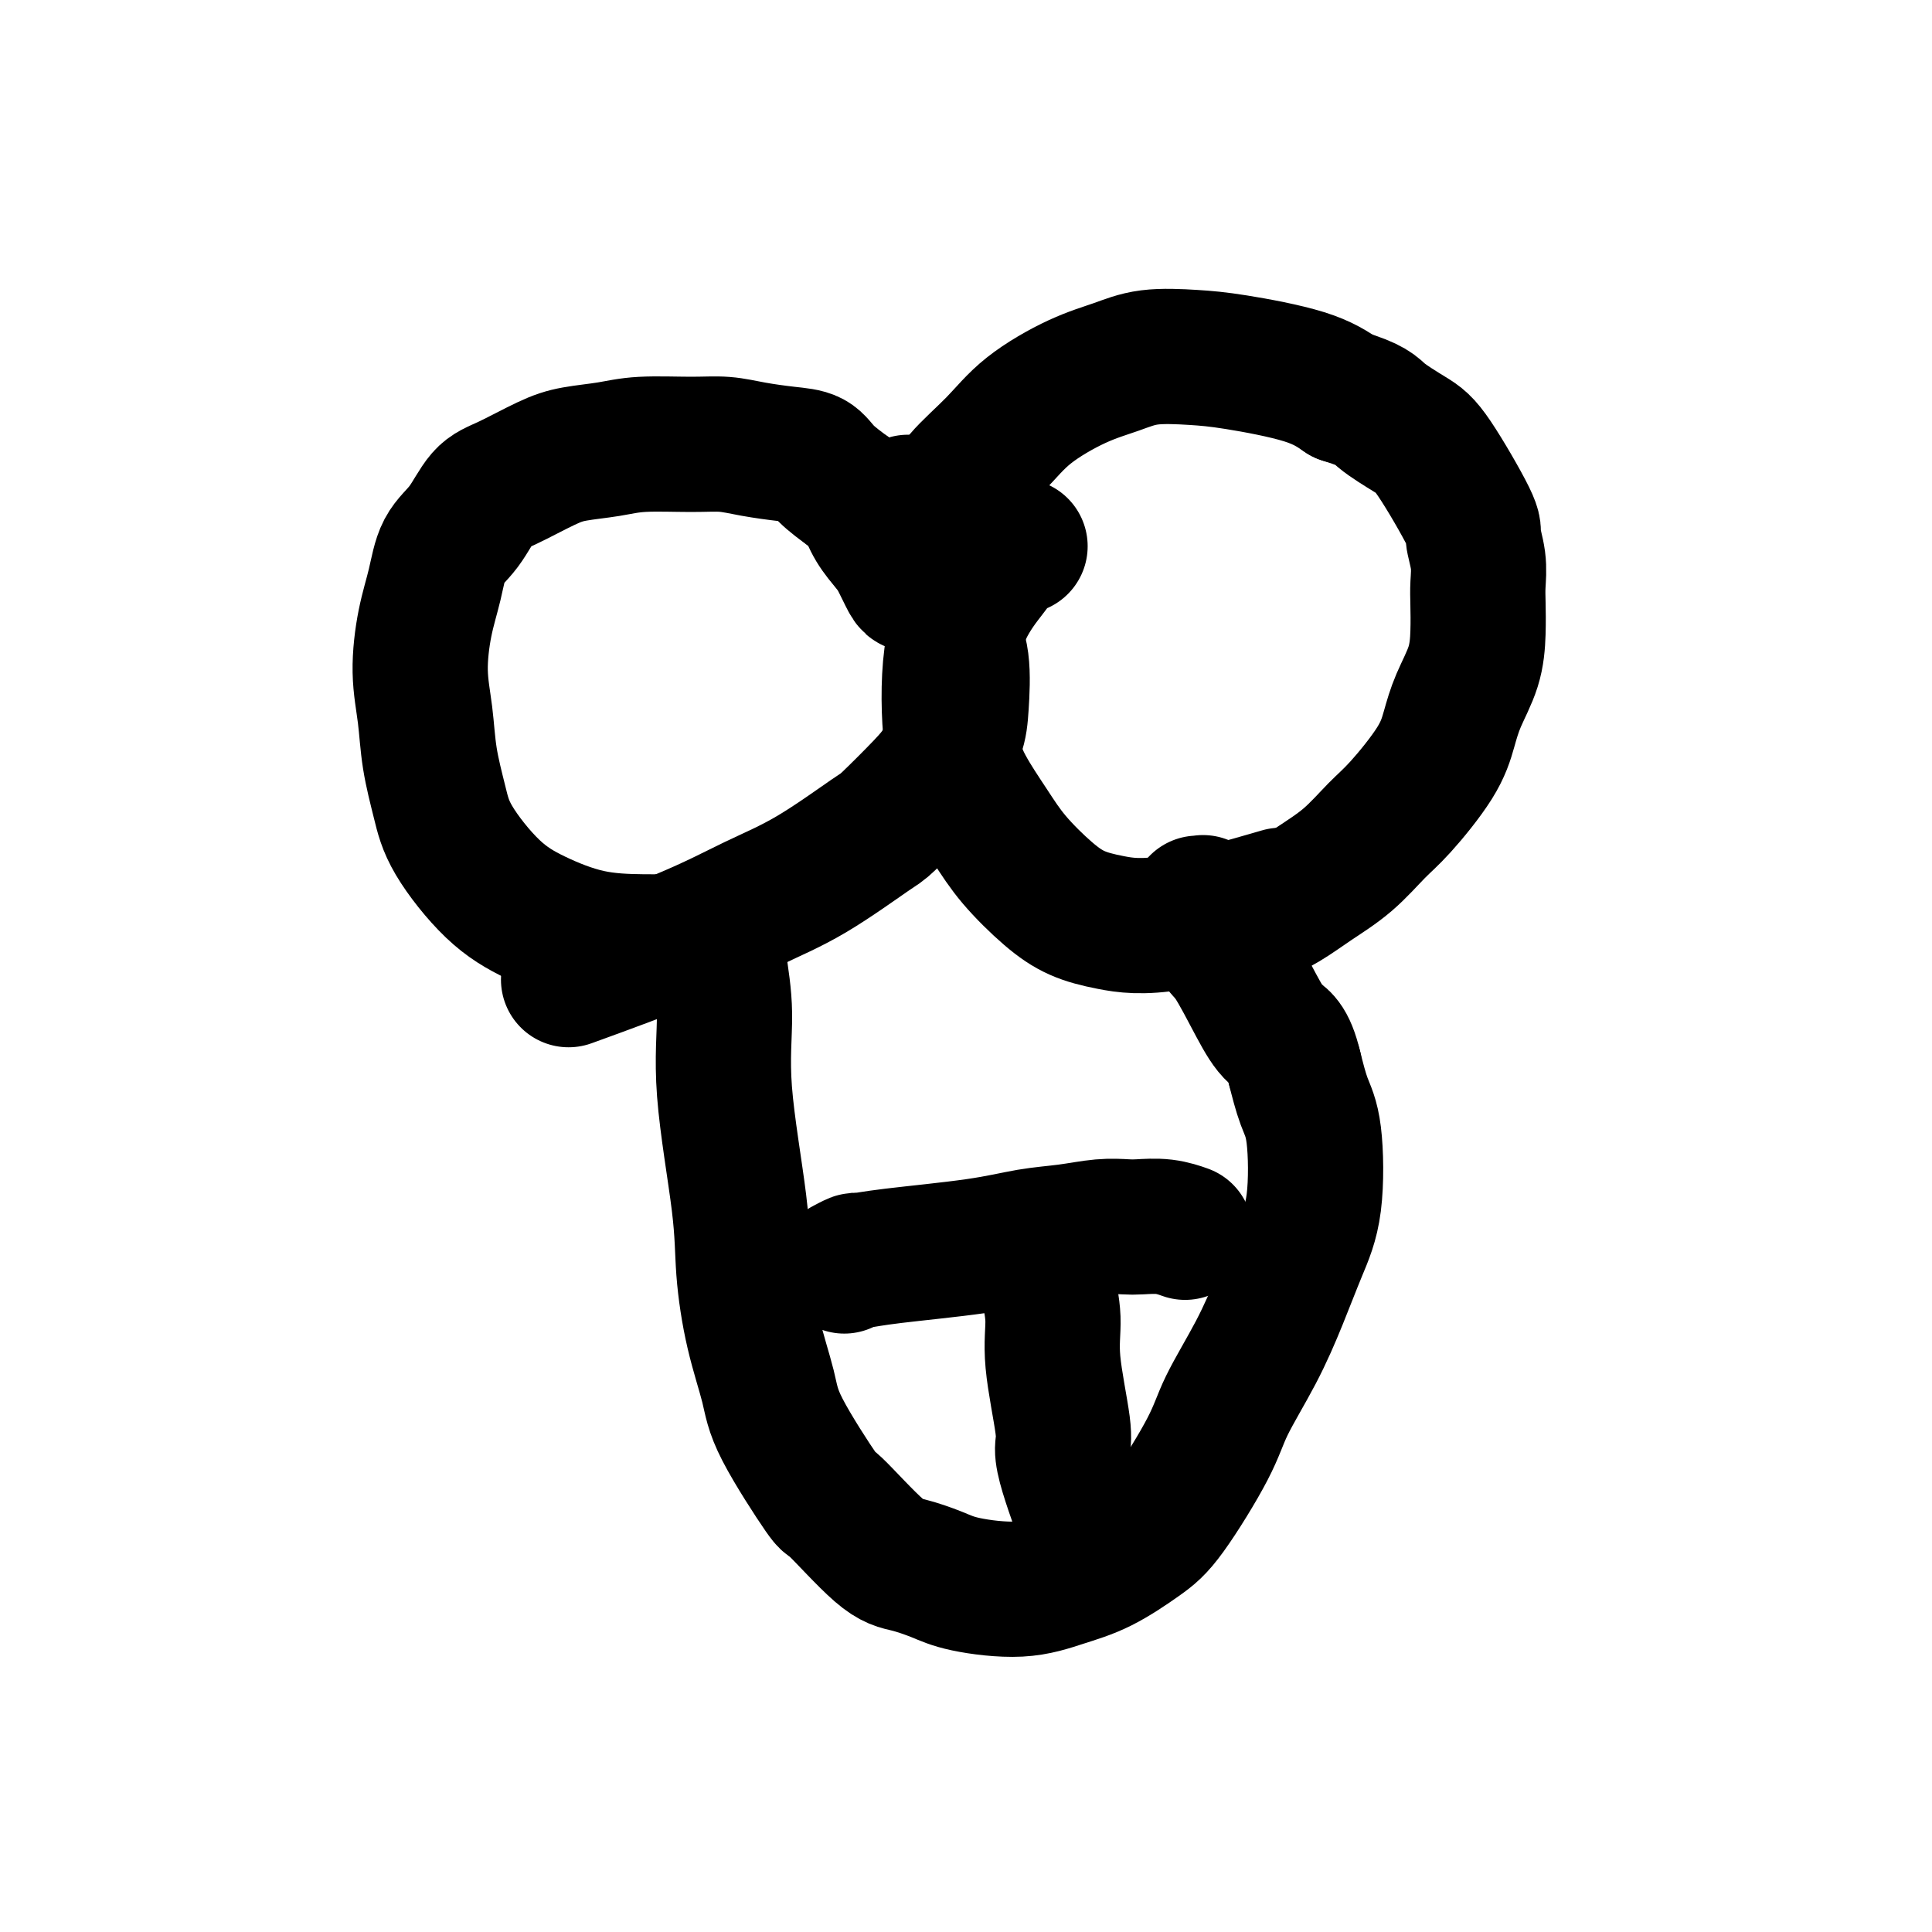
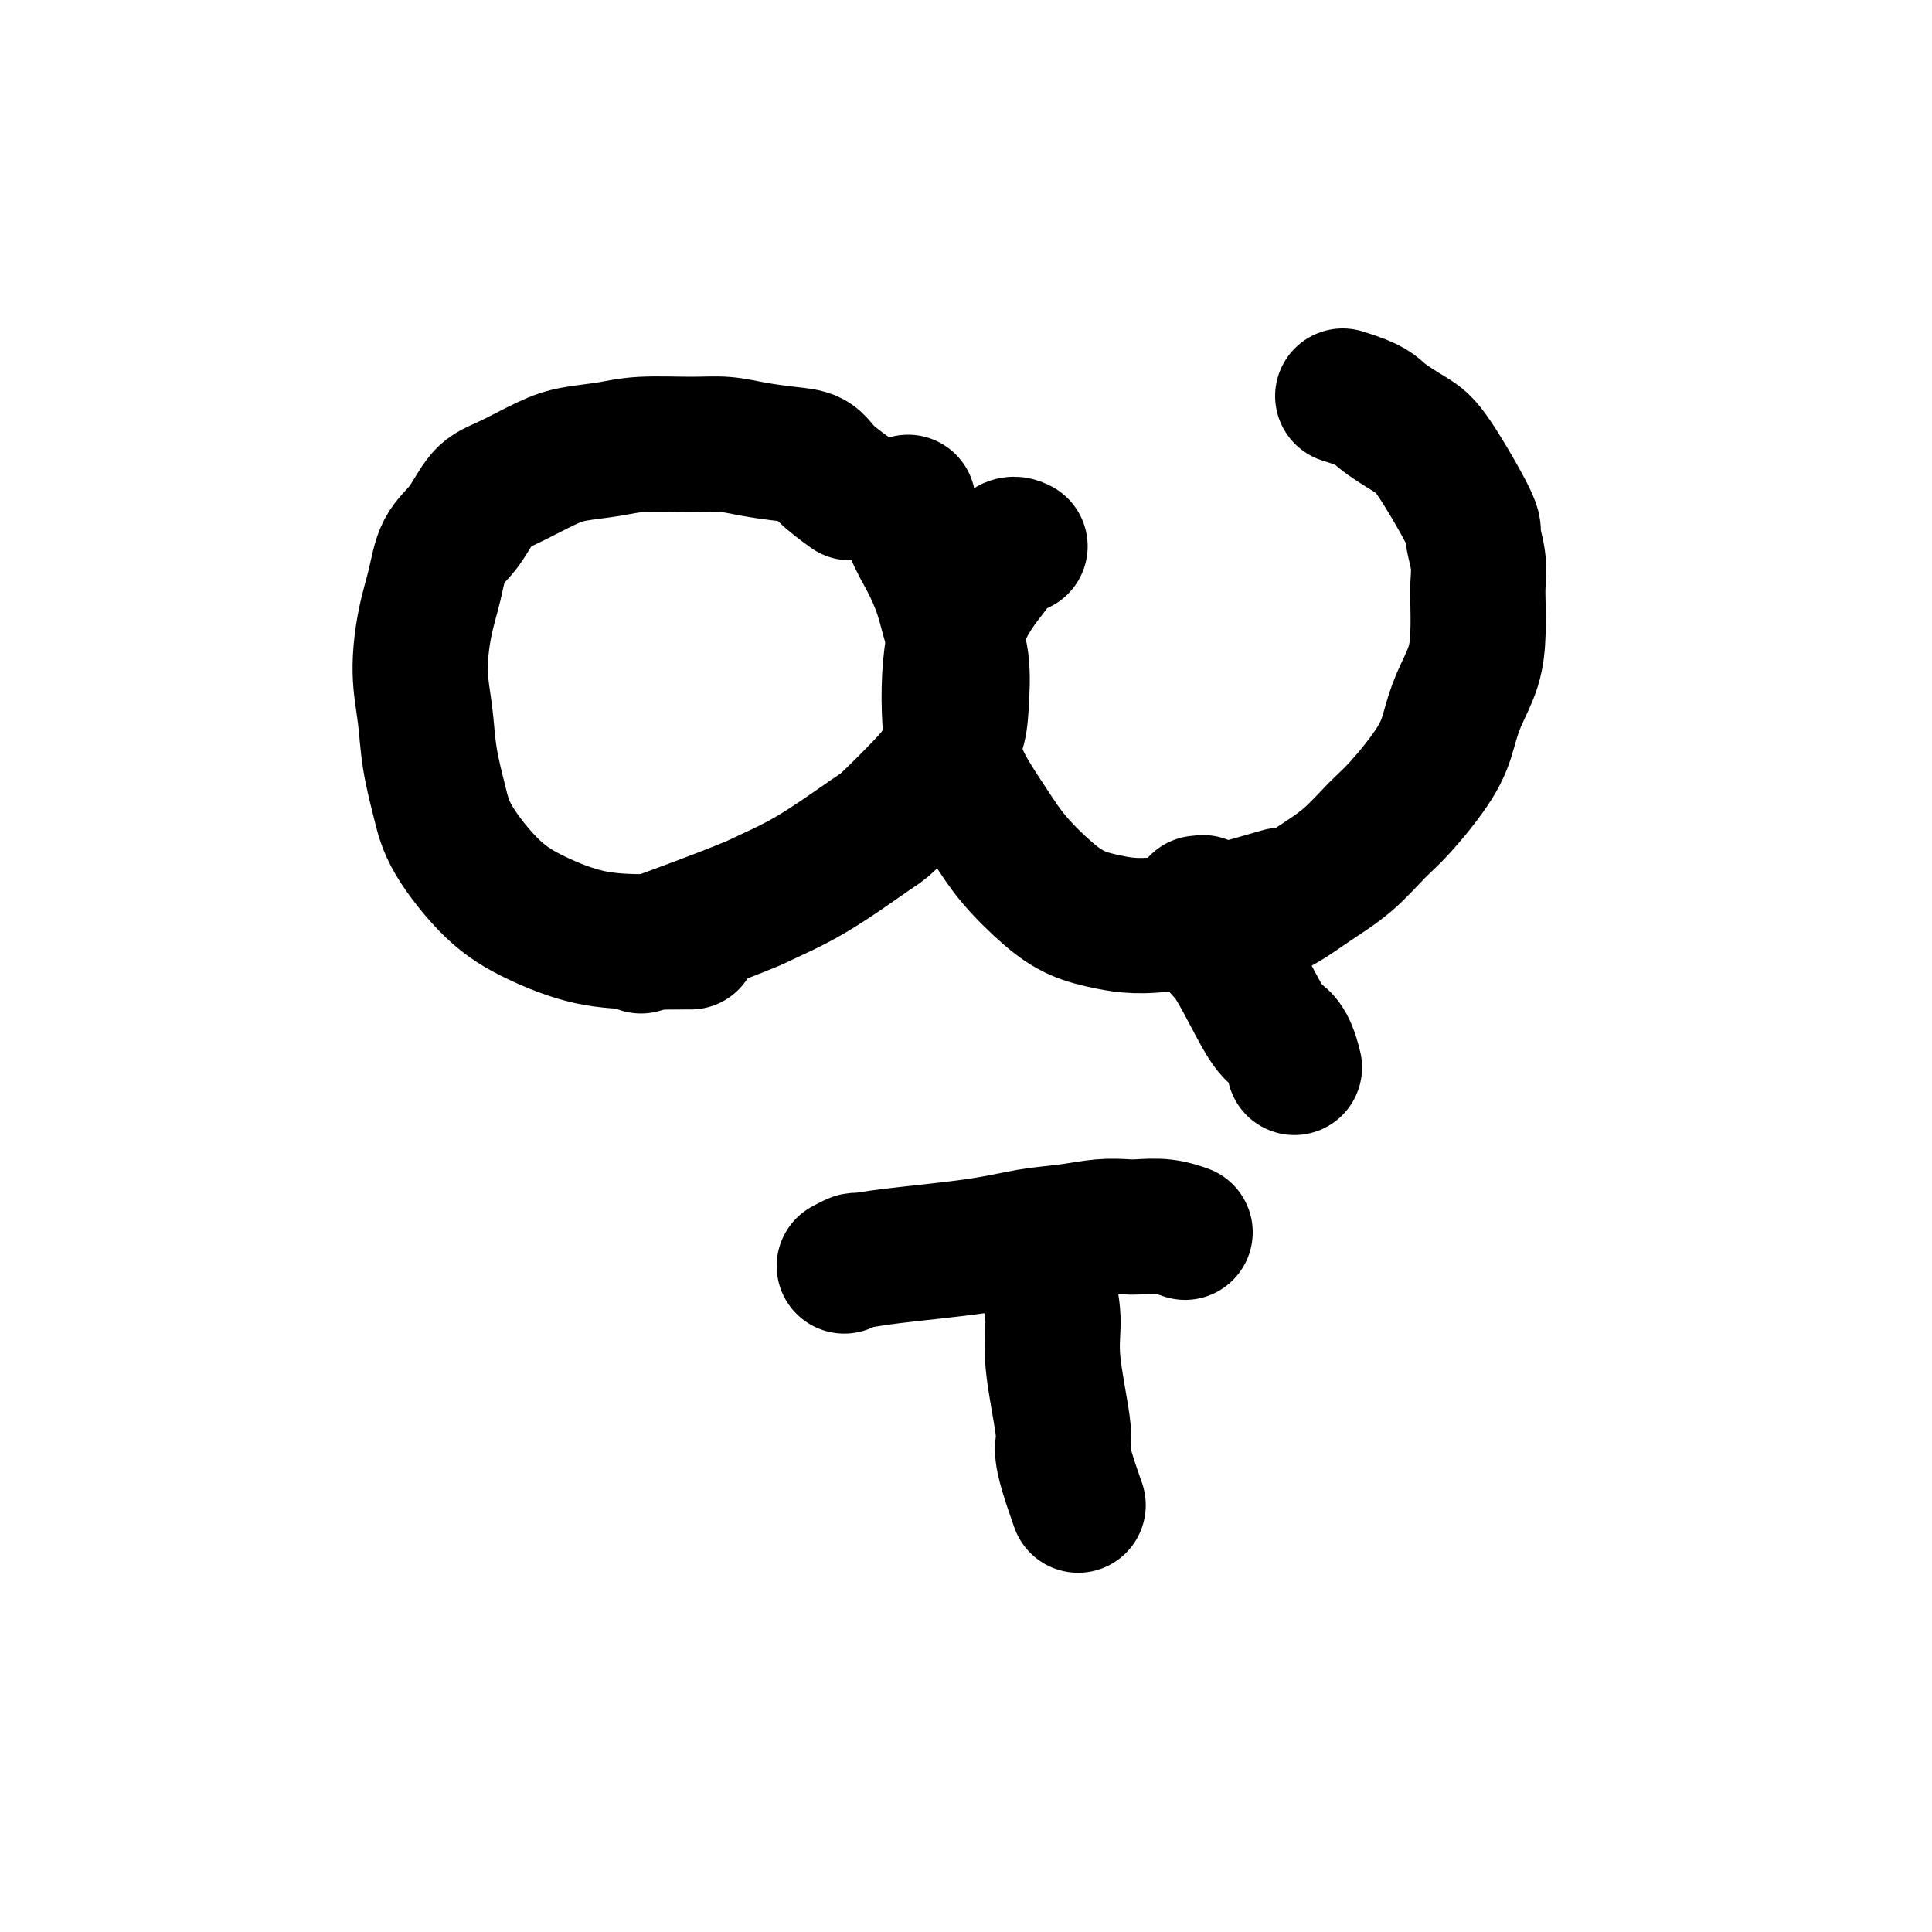
<svg xmlns="http://www.w3.org/2000/svg" viewBox="0 0 400 400" version="1.1">
  <g fill="none" stroke="#000000" stroke-width="28" stroke-linecap="round" stroke-linejoin="round">
    <path d="M143,195c-0.199,-0.006 -0.398,-0.012 -2,0c-1.602,0.012 -4.607,0.042 -8,0c-3.393,-0.042 -7.174,-0.156 -11,-1c-3.826,-0.844 -7.697,-2.417 -11,-4c-3.303,-1.583 -6.036,-3.176 -9,-6c-2.964,-2.824 -6.157,-6.880 -8,-10c-1.843,-3.120 -2.334,-5.305 -3,-8c-0.666,-2.695 -1.507,-5.902 -2,-9c-0.493,-3.098 -0.639,-6.089 -1,-9c-0.361,-2.911 -0.936,-5.742 -1,-9c-0.064,-3.258 0.383,-6.942 1,-10c0.617,-3.058 1.403,-5.489 2,-8c0.597,-2.511 1.005,-5.103 2,-7c0.995,-1.897 2.577,-3.100 4,-5c1.423,-1.900 2.686,-4.498 4,-6c1.314,-1.502 2.678,-1.909 5,-3c2.322,-1.091 5.603,-2.867 8,-4c2.397,-1.133 3.911,-1.625 6,-2c2.089,-0.375 4.755,-0.634 7,-1c2.245,-0.366 4.070,-0.841 7,-1c2.930,-0.159 6.966,-0.003 10,0c3.034,0.003 5.065,-0.149 7,0c1.935,0.149 3.773,0.598 6,1c2.227,0.402 4.844,0.757 7,1c2.156,0.243 3.850,0.373 5,1c1.150,0.627 1.757,1.751 3,3c1.243,1.249 3.121,2.625 5,4" />
-     <path d="M176,102c1.838,1.576 2.433,2.016 3,3c0.567,0.984 1.107,2.512 2,4c0.893,1.488 2.138,2.935 3,4c0.862,1.065 1.341,1.747 2,3c0.659,1.253 1.496,3.076 2,4c0.504,0.924 0.673,0.949 1,1c0.327,0.051 0.810,0.128 1,0c0.190,-0.128 0.085,-0.463 0,-1c-0.085,-0.537 -0.151,-1.278 0,-2c0.151,-0.722 0.517,-1.426 1,-3c0.483,-1.574 1.082,-4.019 2,-6c0.918,-1.981 2.154,-3.500 3,-5c0.846,-1.500 1.302,-2.982 3,-5c1.698,-2.018 4.638,-4.573 7,-7c2.362,-2.427 4.146,-4.728 7,-7c2.854,-2.272 6.779,-4.516 10,-6c3.221,-1.484 5.739,-2.207 8,-3c2.261,-0.793 4.266,-1.654 7,-2c2.734,-0.346 6.197,-0.175 9,0c2.803,0.175 4.947,0.355 9,1c4.053,0.645 10.015,1.756 14,3c3.985,1.244 5.992,2.622 8,4" />
    <path d="M278,82c6.295,1.933 6.533,2.767 8,4c1.467,1.233 4.162,2.867 6,4c1.838,1.133 2.818,1.766 5,5c2.182,3.234 5.565,9.069 7,12c1.435,2.931 0.921,2.956 1,4c0.079,1.044 0.752,3.106 1,5c0.248,1.894 0.071,3.622 0,5c-0.071,1.378 -0.035,2.408 0,4c0.035,1.592 0.071,3.748 0,6c-0.071,2.252 -0.248,4.602 -1,7c-0.752,2.398 -2.079,4.845 -3,7c-0.921,2.155 -1.437,4.018 -2,6c-0.563,1.982 -1.174,4.084 -3,7c-1.826,2.916 -4.867,6.646 -7,9c-2.133,2.354 -3.358,3.331 -5,5c-1.642,1.669 -3.702,4.031 -6,6c-2.298,1.969 -4.834,3.546 -7,5c-2.166,1.454 -3.963,2.784 -6,4c-2.037,1.216 -4.315,2.318 -6,3c-1.685,0.682 -2.777,0.942 -4,1c-1.223,0.058 -2.575,-0.088 -3,0c-0.425,0.088 0.078,0.408 0,0c-0.078,-0.408 -0.737,-1.545 -1,-2c-0.263,-0.455 -0.132,-0.227 0,0" />
-     <path d="M149,196c-0.136,0.881 -0.272,1.762 0,4c0.272,2.238 0.953,5.833 1,10c0.047,4.167 -0.541,8.907 0,16c0.541,7.093 2.211,16.541 3,23c0.789,6.459 0.696,9.929 1,14c0.304,4.071 1.006,8.743 2,13c0.994,4.257 2.282,8.100 3,11c0.718,2.900 0.868,4.856 3,9c2.132,4.144 6.247,10.475 8,13c1.753,2.525 1.145,1.243 3,3c1.855,1.757 6.174,6.553 9,9c2.826,2.447 4.161,2.545 6,3c1.839,0.455 4.183,1.267 6,2c1.817,0.733 3.108,1.386 6,2c2.892,0.614 7.385,1.190 11,1c3.615,-0.190 6.351,-1.147 9,-2c2.649,-0.853 5.210,-1.601 8,-3c2.790,-1.399 5.810,-3.447 8,-5c2.190,-1.553 3.551,-2.610 6,-6c2.449,-3.390 5.985,-9.114 8,-13c2.015,-3.886 2.509,-5.934 4,-9c1.491,-3.066 3.981,-7.148 6,-11c2.019,-3.852 3.568,-7.472 5,-11c1.432,-3.528 2.745,-6.962 4,-10c1.255,-3.038 2.450,-5.680 3,-10c0.550,-4.320 0.456,-10.317 0,-14c-0.456,-3.683 -1.273,-5.052 -2,-7c-0.727,-1.948 -1.363,-4.474 -2,-7" />
    <path d="M268,221c-1.352,-5.689 -2.733,-5.910 -4,-7c-1.267,-1.090 -2.420,-3.047 -4,-6c-1.580,-2.953 -3.586,-6.900 -5,-9c-1.414,-2.100 -2.234,-2.352 -3,-4c-0.766,-1.648 -1.477,-4.690 -2,-6c-0.523,-1.310 -0.858,-0.887 -1,-1c-0.142,-0.113 -0.089,-0.762 0,-1c0.089,-0.238 0.216,-0.064 0,0c-0.216,0.064 -0.776,0.018 -1,0c-0.224,-0.018 -0.112,-0.009 0,0" />
    <path d="M175,262c0.059,-0.032 0.119,-0.063 0,0c-0.119,0.063 -0.415,0.221 0,0c0.415,-0.221 1.543,-0.823 2,-1c0.457,-0.177 0.244,0.069 1,0c0.756,-0.069 2.480,-0.453 7,-1c4.520,-0.547 11.837,-1.257 17,-2c5.163,-0.743 8.172,-1.519 11,-2c2.828,-0.481 5.477,-0.666 8,-1c2.523,-0.334 4.922,-0.818 7,-1c2.078,-0.182 3.836,-0.063 5,0c1.164,0.063 1.735,0.068 3,0c1.265,-0.068 3.225,-0.211 5,0c1.775,0.211 3.364,0.774 4,1c0.636,0.226 0.318,0.113 0,0" />
    <path d="M217,262c-0.130,1.074 -0.260,2.148 0,4c0.260,1.852 0.909,4.481 1,7c0.091,2.519 -0.374,4.928 0,9c0.374,4.072 1.589,9.807 2,13c0.411,3.193 0.017,3.846 0,5c-0.017,1.154 0.341,2.811 1,5c0.659,2.189 1.617,4.911 2,6c0.383,1.089 0.192,0.544 0,0" />
    <path d="M211,113c0.168,0.082 0.335,0.164 0,0c-0.335,-0.164 -1.174,-0.574 -2,0c-0.826,0.574 -1.640,2.131 -3,4c-1.360,1.869 -3.267,4.049 -5,7c-1.733,2.951 -3.292,6.674 -4,12c-0.708,5.326 -0.564,12.255 0,17c0.564,4.745 1.548,7.305 3,10c1.452,2.695 3.370,5.523 5,8c1.630,2.477 2.970,4.602 5,7c2.030,2.398 4.751,5.069 7,7c2.249,1.931 4.028,3.122 6,4c1.972,0.878 4.137,1.441 7,2c2.863,0.559 6.425,1.112 13,0c6.575,-1.112 16.164,-3.889 20,-5c3.836,-1.111 1.918,-0.555 0,0" />
-     <path d="M188,104c-0.043,-0.006 -0.087,-0.012 0,1c0.087,1.012 0.304,3.042 1,5c0.696,1.958 1.872,3.842 3,6c1.128,2.158 2.210,4.588 3,7c0.790,2.412 1.288,4.806 2,7c0.712,2.194 1.636,4.190 2,7c0.364,2.810 0.167,6.435 0,9c-0.167,2.565 -0.306,4.071 -1,6c-0.694,1.929 -1.945,4.279 -3,6c-1.055,1.721 -1.915,2.811 -4,5c-2.085,2.189 -5.396,5.477 -7,7c-1.604,1.523 -1.502,1.282 -4,3c-2.498,1.718 -7.598,5.397 -12,8c-4.402,2.603 -8.108,4.131 -12,6c-3.892,1.869 -7.971,4.080 -15,7c-7.029,2.920 -17.008,6.549 -21,8c-3.992,1.451 -1.996,0.726 0,0" />
+     <path d="M188,104c-0.043,-0.006 -0.087,-0.012 0,1c0.087,1.012 0.304,3.042 1,5c0.696,1.958 1.872,3.842 3,6c1.128,2.158 2.210,4.588 3,7c0.790,2.412 1.288,4.806 2,7c0.712,2.194 1.636,4.190 2,7c0.364,2.810 0.167,6.435 0,9c-0.167,2.565 -0.306,4.071 -1,6c-0.694,1.929 -1.945,4.279 -3,6c-1.055,1.721 -1.915,2.811 -4,5c-2.085,2.189 -5.396,5.477 -7,7c-1.604,1.523 -1.502,1.282 -4,3c-2.498,1.718 -7.598,5.397 -12,8c-4.402,2.603 -8.108,4.131 -12,6c-7.029,2.920 -17.008,6.549 -21,8c-3.992,1.451 -1.996,0.726 0,0" />
  </g>
</svg>